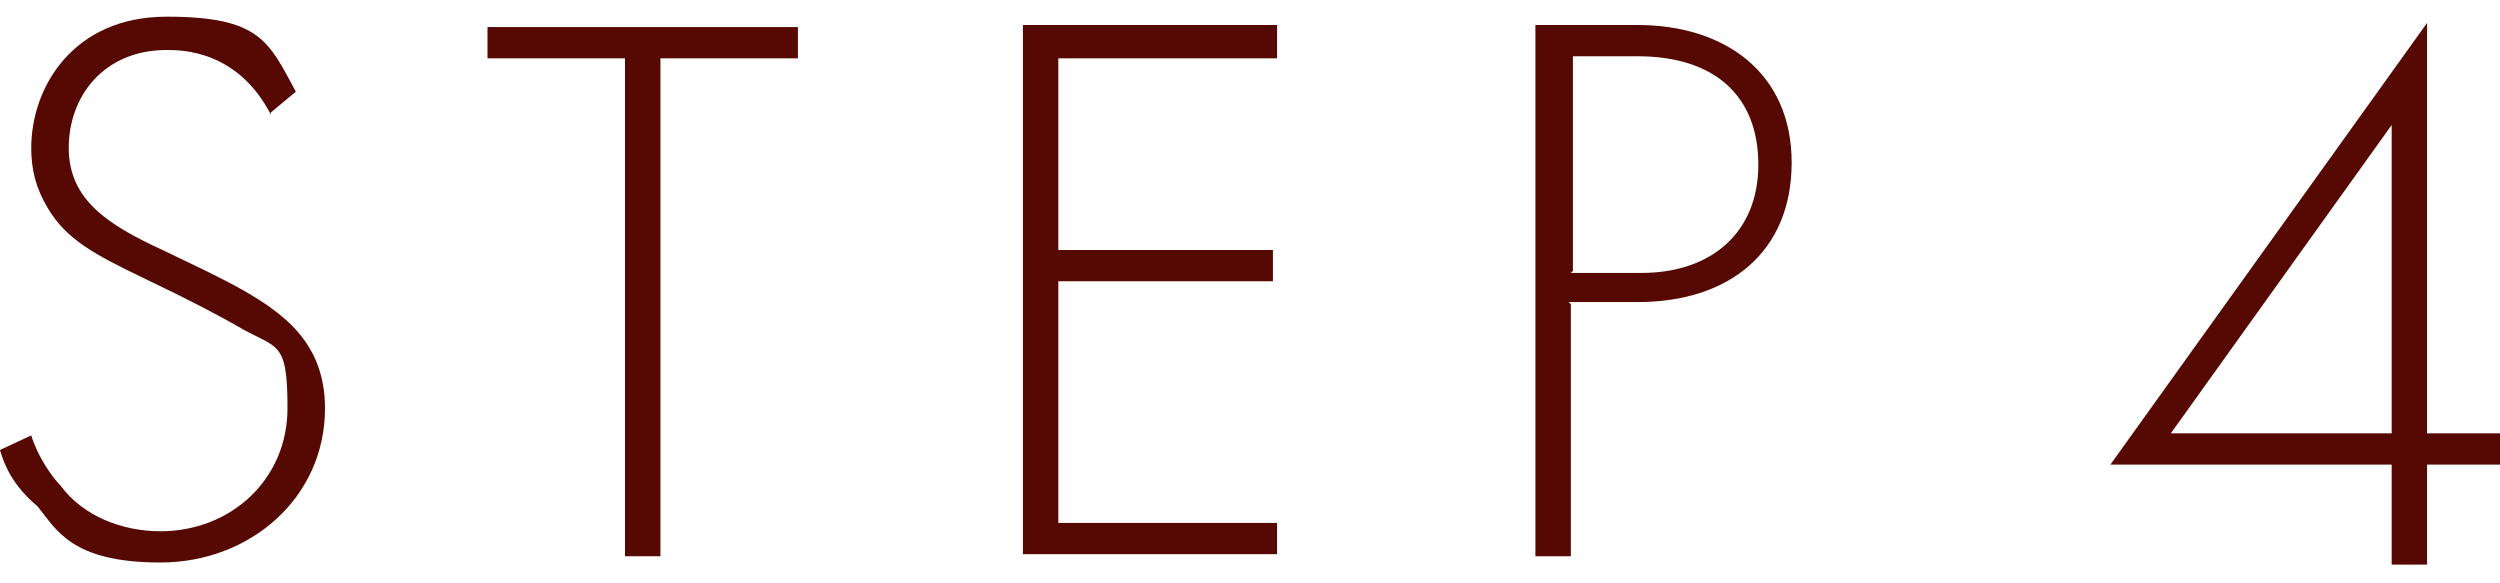
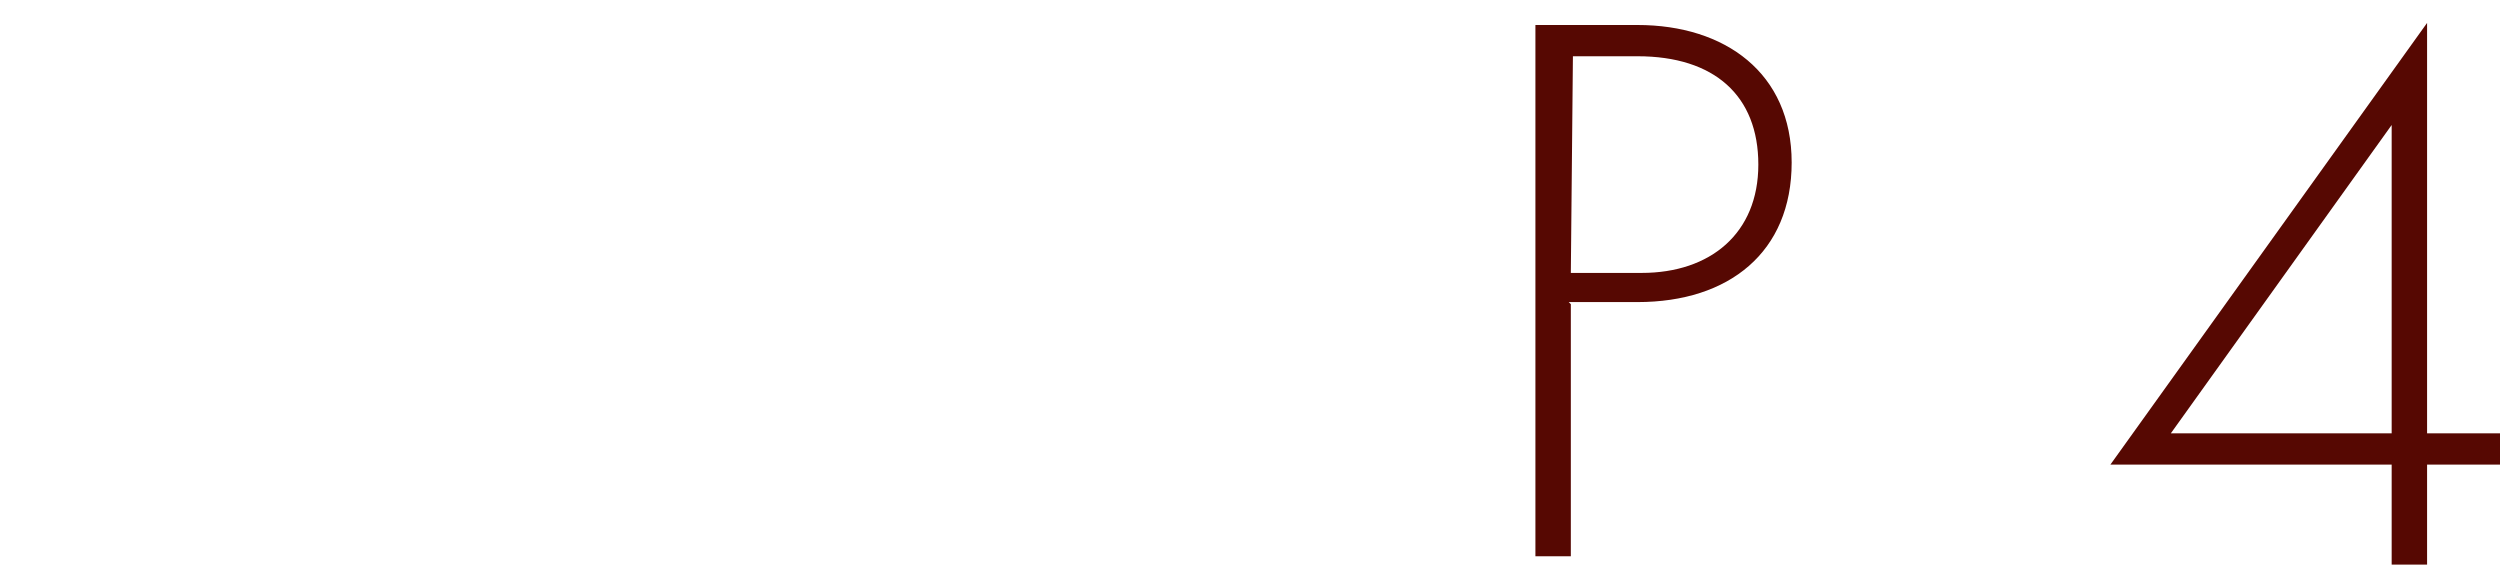
<svg xmlns="http://www.w3.org/2000/svg" viewBox="0 0 120 28">
  <g fill="#560802">
-     <path d="m13 5.5c-1.6-3.1-4.3-3.1-5-3.1-3 0-4.7 2.2-4.7 4.7s1.9 3.7 4.5 4.9c2.5 1.2 3.8 1.8 5.1 2.7 1.1.8 2.7 2.1 2.7 4.9 0 4.3-3.6 7.4-7.9 7.4s-5-1.6-5.9-2.7c-1.2-1-1.6-2-1.8-2.7l1.5-.7c.3 1 1 2 1.4 2.4 1.1 1.5 3 2.2 4.8 2.2 3.4 0 6.1-2.5 6.1-5.9s-.5-2.8-2.5-4c-.7-.4-2.2-1.2-4.3-2.2-2.5-1.2-3.8-1.9-4.7-3.4-.6-1-.8-1.9-.8-2.9 0-2.9 2-6.3 6.5-6.3s4.9 1.2 6.2 3.6l-1.2 1z" />
-     <path d="m31.7 2.8v23.9h-1.7v-23.9h-6.6v-1.5h14.9v1.5z" />
-     <path d="m61.3 2.8h-10.5v9.2h10.3v1.5h-10.3v11.6h10.5v1.5h-12.2v-25.4h12.2v1.5z" />
-     <path d="m75.4 14.6v12.1h-1.7v-25.5h4.9c4.2 0 7.4 2.3 7.4 6.6s-3 6.7-7.4 6.7h-3.3zm0-1.5h3.4c3.3 0 5.6-1.9 5.6-5.2s-2.1-5.2-5.8-5.2h-3.1v10.3z" />
+     <path d="m75.4 14.6v12.1h-1.7v-25.5h4.9c4.2 0 7.4 2.3 7.4 6.6s-3 6.7-7.4 6.7h-3.3zm0-1.5h3.4c3.3 0 5.6-1.9 5.6-5.2s-2.1-5.2-5.8-5.2h-3.1z" />
    <path d="m116.5 20.8h3.5v1.5h-3.5v4.8h-1.7v-4.8h-13.5l15.2-21.2zm-1.7 0v-14.8l-10.6 14.8z" />
  </g>
</svg>